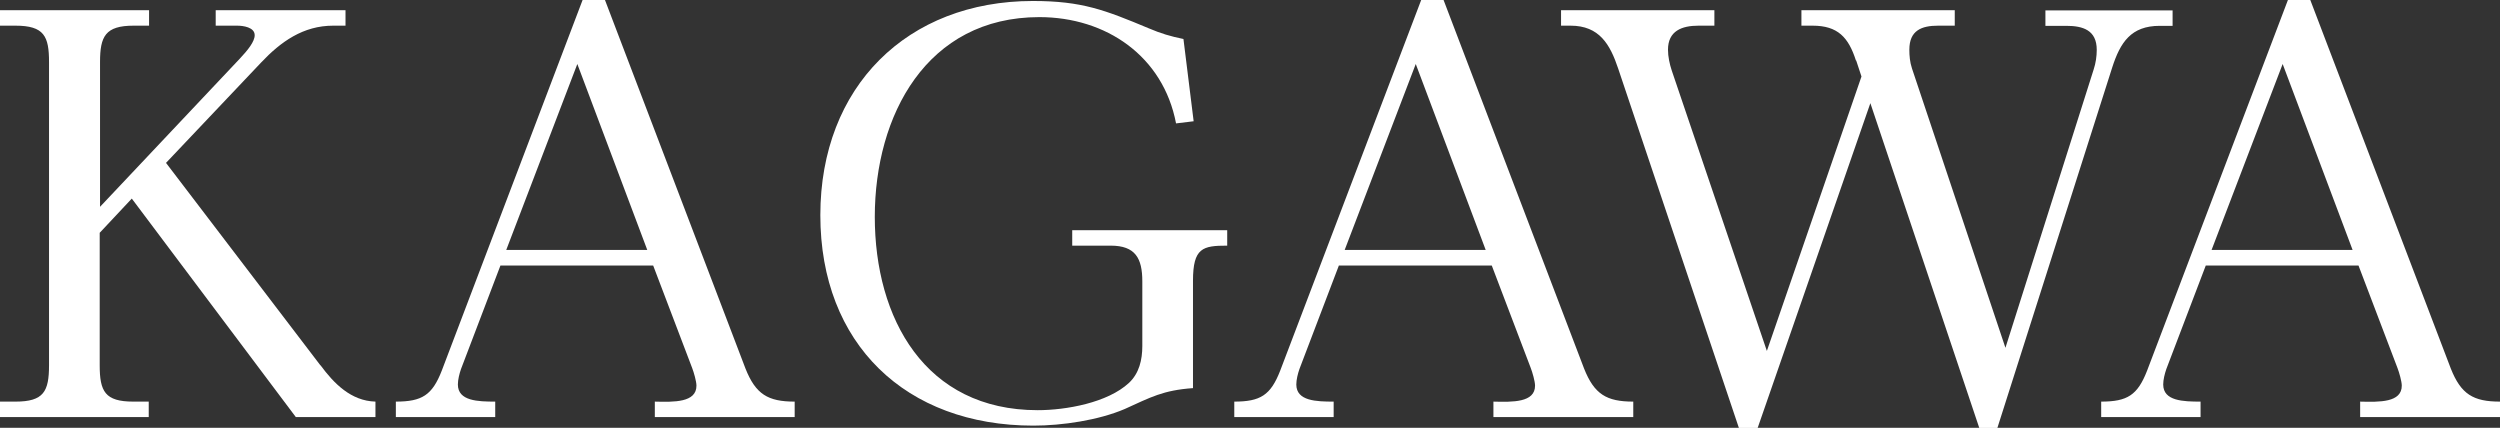
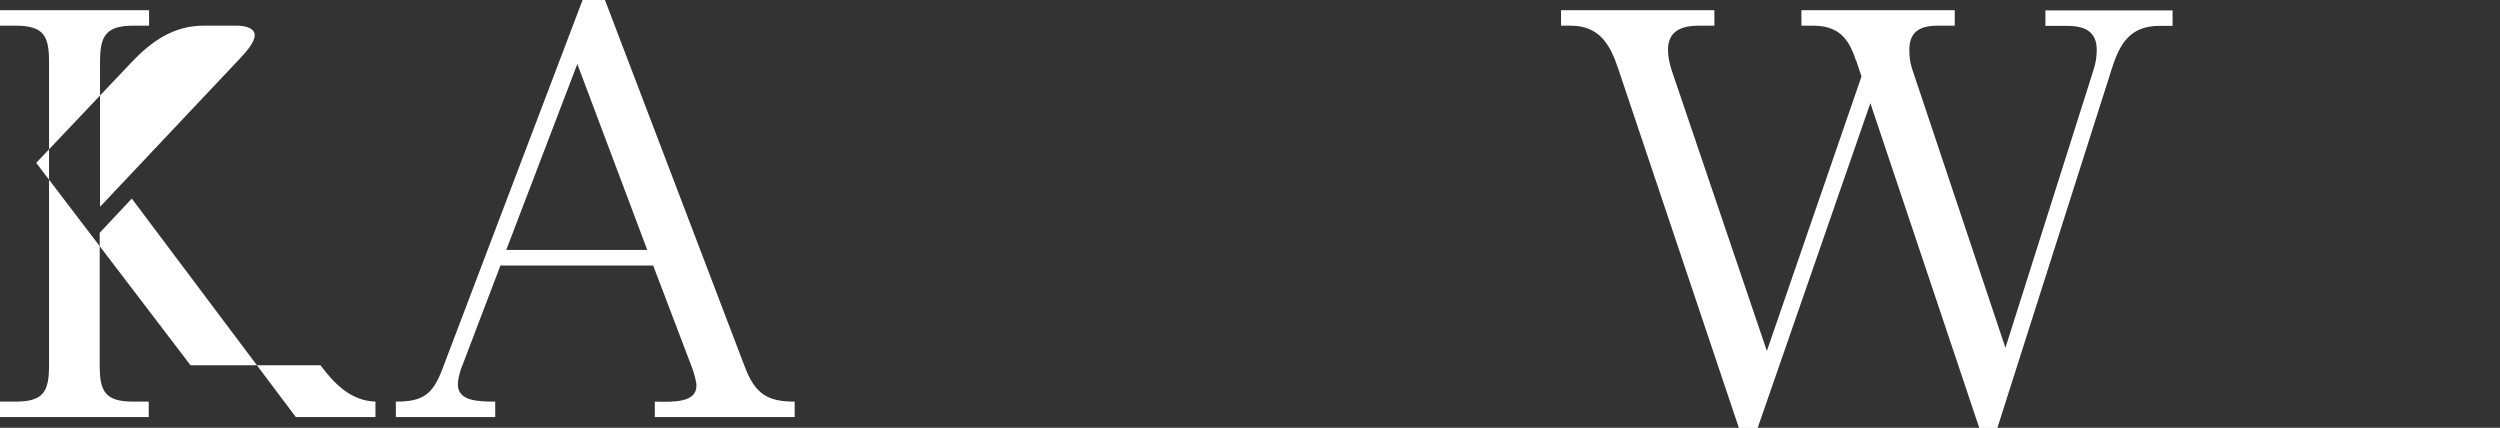
<svg xmlns="http://www.w3.org/2000/svg" id="_レイヤー_2" data-name="レイヤー 2" viewBox="0 0 151.95 26">
  <rect x="0" y="0" width="151.95" height="26" fill="#333333" stroke="none" />
  <defs>
    <style>
      .cls-1 {
        fill: #fff;
      }
    </style>
  </defs>
  <g id="header">
    <g>
-       <path class="cls-1" d="M19.48,22.2c.81,1.1,1.85,2.17,3.34,2.21v.94h-4.84l-9.97-13.28-1.95,2.08v8.05c0,1.59.32,2.21,2.04,2.21h.94v.94H0v-.94h.94c1.72,0,2.04-.62,2.04-2.21V3.77c0-1.56-.29-2.21-2.04-2.21h-.94v-.94h9.06v.94h-.94c-1.72,0-2.04.65-2.04,2.21v8.8L14.57,3.57c.49-.52.91-1.04.91-1.43,0-.49-.71-.58-1.07-.58h-1.3v-.94h7.89v.94h-.75c-1.82,0-3.18.97-4.38,2.24l-5.78,6.1,9.38,12.3Z" />
+       <path class="cls-1" d="M19.48,22.2c.81,1.1,1.85,2.17,3.34,2.21v.94h-4.84l-9.97-13.28-1.95,2.08v8.05c0,1.59.32,2.21,2.04,2.21h.94v.94H0v-.94h.94c1.72,0,2.04-.62,2.04-2.21V3.77c0-1.56-.29-2.21-2.04-2.21h-.94v-.94h9.06v.94h-.94c-1.72,0-2.04.65-2.04,2.21v8.8L14.57,3.57c.49-.52.91-1.04.91-1.43,0-.49-.71-.58-1.07-.58h-1.3v-.94v.94h-.75c-1.82,0-3.18.97-4.38,2.24l-5.78,6.1,9.38,12.3Z" />
      <path class="cls-1" d="M30.42,16.13l-2.4,6.3c-.1.29-.19.65-.19.94,0,1.01,1.23,1.04,2.27,1.04v.94h-6.04v-.94c1.59,0,2.21-.39,2.79-1.88L35.41,0h1.36l8.54,22.4c.62,1.56,1.36,2.01,2.99,2.01v.94h-8.5v-.94c1.17.03,2.53.06,2.53-.97,0-.26-.16-.81-.26-1.07l-2.37-6.23h-9.28ZM35.09,3.89l-4.32,11.3h8.57l-4.25-11.3Z" />
-       <path class="cls-1" d="M65.18,13.99h9.41v.94c-1.49,0-2.08.13-2.08,2.14v6.52c-1.82.13-2.56.55-4.15,1.27-1.59.68-3.8,1.01-5.55,1.01-7.76,0-12.95-4.97-12.95-12.79S55.15.06,62.78.06c2.99,0,4.38.55,7.04,1.66.75.32,1.33.49,2.11.65l.62,5-1.07.13c-.78-4.09-4.25-6.46-8.31-6.46-6.85,0-10,5.97-10,12.14s3.05,11.75,9.9,11.75c1.72,0,4.25-.45,5.55-1.66.62-.58.81-1.4.81-2.24v-3.93c0-1.4-.42-2.17-1.92-2.17h-2.34v-.94Z" />
-       <path class="cls-1" d="M81.38,16.13l-2.4,6.3c-.1.29-.19.65-.19.94,0,1.01,1.23,1.04,2.27,1.04v.94h-6.04v-.94c1.59,0,2.21-.39,2.79-1.88L86.38,0h1.36l8.54,22.4c.62,1.56,1.36,2.01,2.99,2.01v.94h-8.5v-.94c1.17.03,2.53.06,2.53-.97,0-.26-.16-.81-.26-1.07l-2.37-6.23h-9.28ZM86.05,3.89l-4.32,11.3h8.57l-4.25-11.3Z" />
      <path class="cls-1" d="M112.8,3.67c-.45-1.4-1.1-2.11-2.63-2.11h-.68v-.94h9.32v.94h-1.01c-1.01,0-1.75.29-1.75,1.46,0,.36.03.75.16,1.14l5.68,16.98,5.36-16.91c.13-.39.19-.81.19-1.2,0-1.2-.84-1.46-1.85-1.46h-1.27v-.94h7.73v.94h-.78c-1.75,0-2.4,1.01-2.89,2.53l-6.98,21.91h-1.1l-6.62-19.74-6.85,19.74h-1.14l-7.34-21.85c-.49-1.46-1.14-2.6-2.89-2.6h-.58v-.94h9.32v.94h-.97c-1.01,0-1.85.32-1.85,1.46,0,.42.1.88.23,1.27l5.78,17.04,5.75-16.68-.32-.97Z" />
-       <path class="cls-1" d="M134.07,16.13l-2.4,6.3c-.1.29-.19.65-.19.94,0,1.01,1.23,1.04,2.27,1.04v.94h-6.04v-.94c1.59,0,2.21-.39,2.79-1.88L139.06,0h1.36l8.54,22.4c.62,1.56,1.36,2.01,2.99,2.01v.94h-8.5v-.94c1.17.03,2.53.06,2.53-.97,0-.26-.16-.81-.26-1.07l-2.37-6.23h-9.28ZM138.74,3.89l-4.32,11.3h8.57l-4.25-11.3Z" />
    </g>
  </g>
</svg>